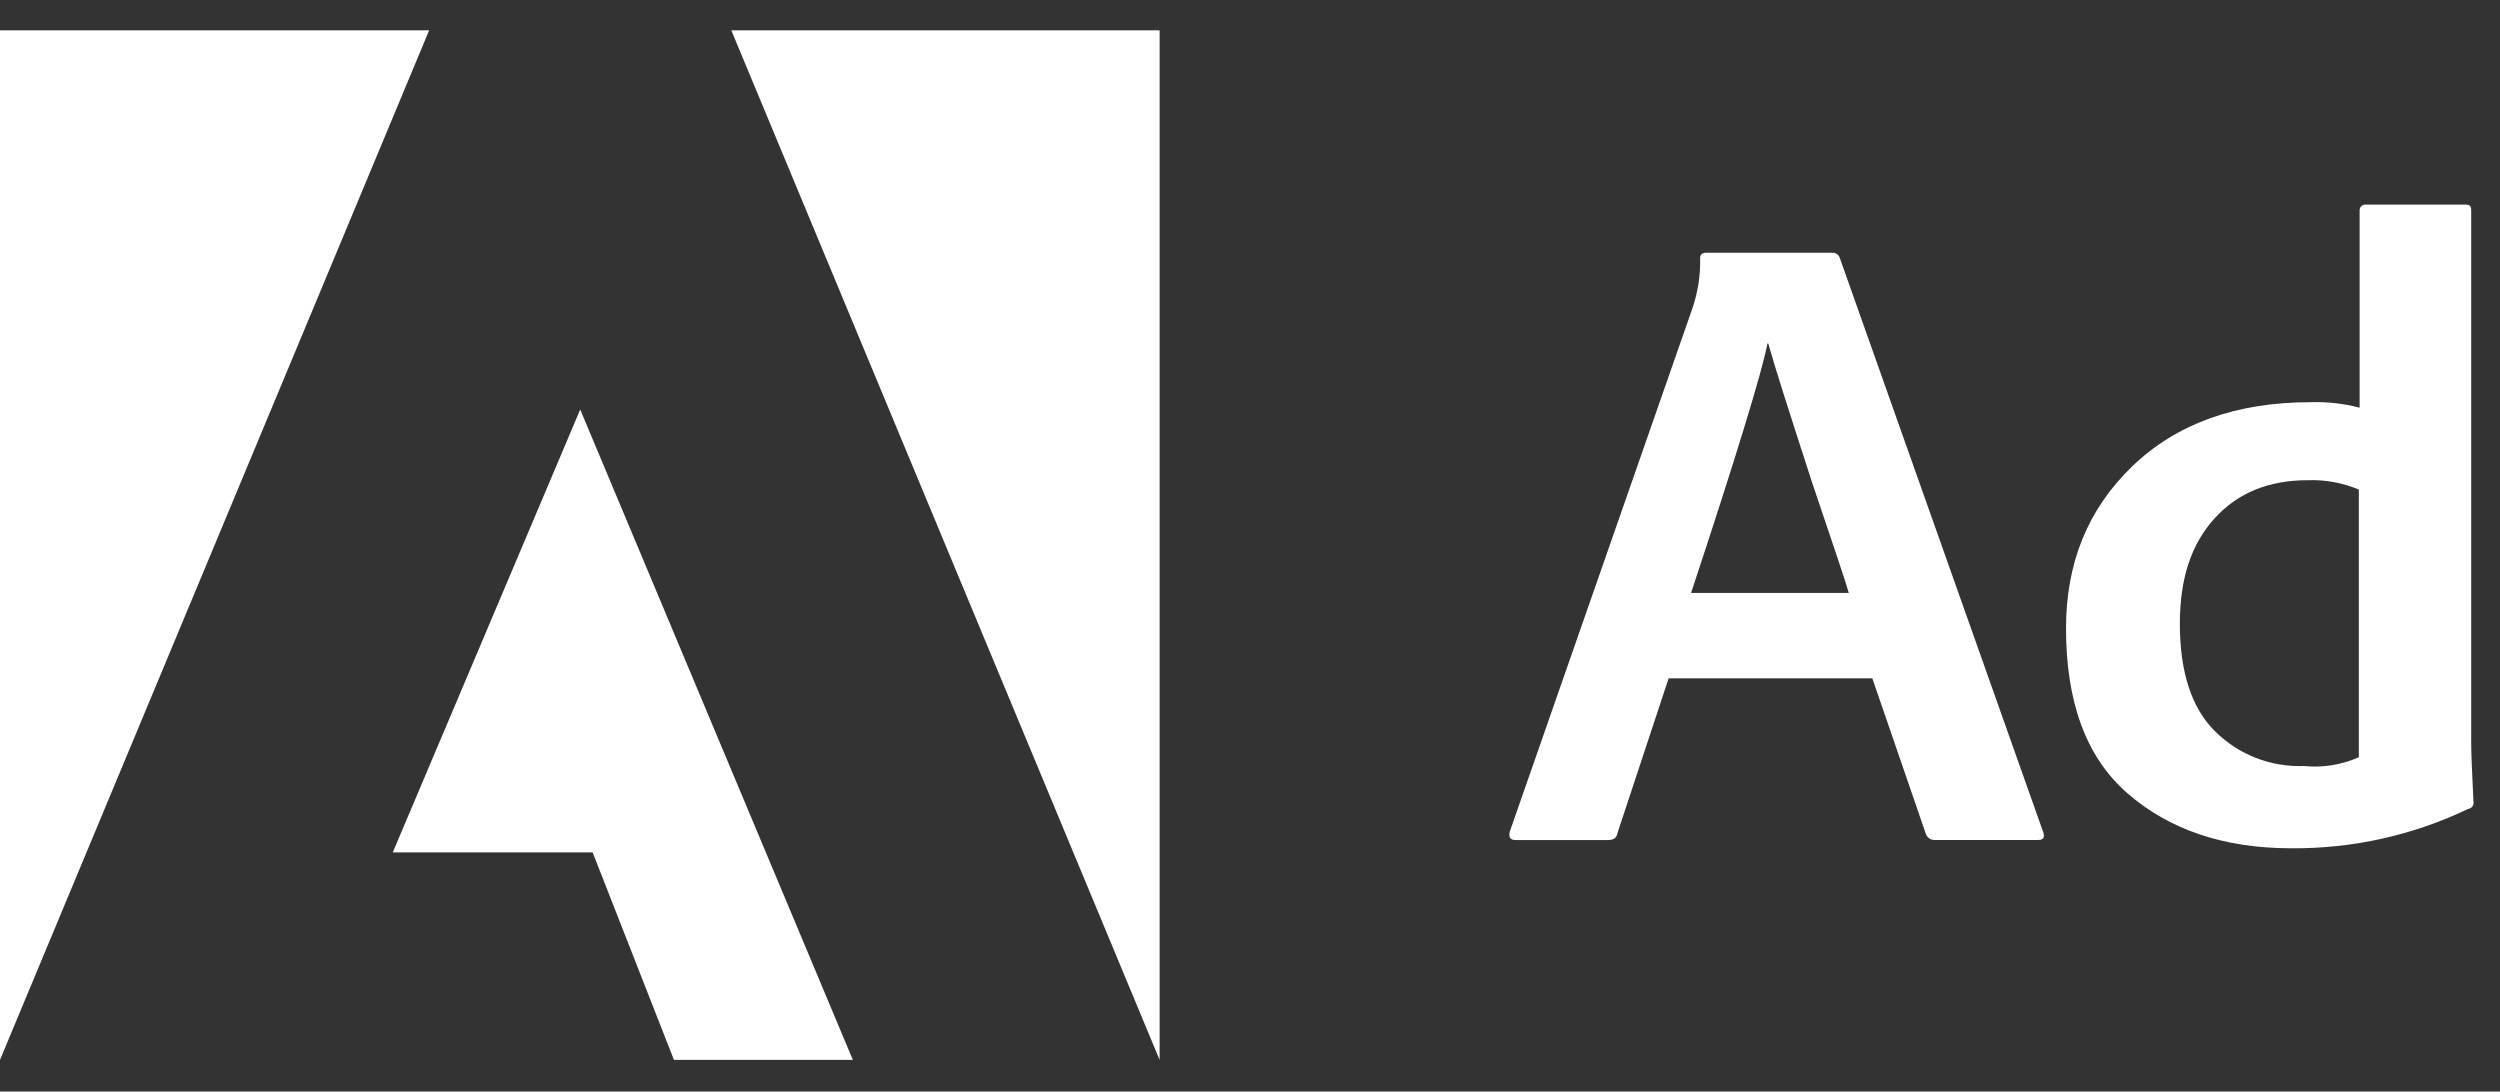
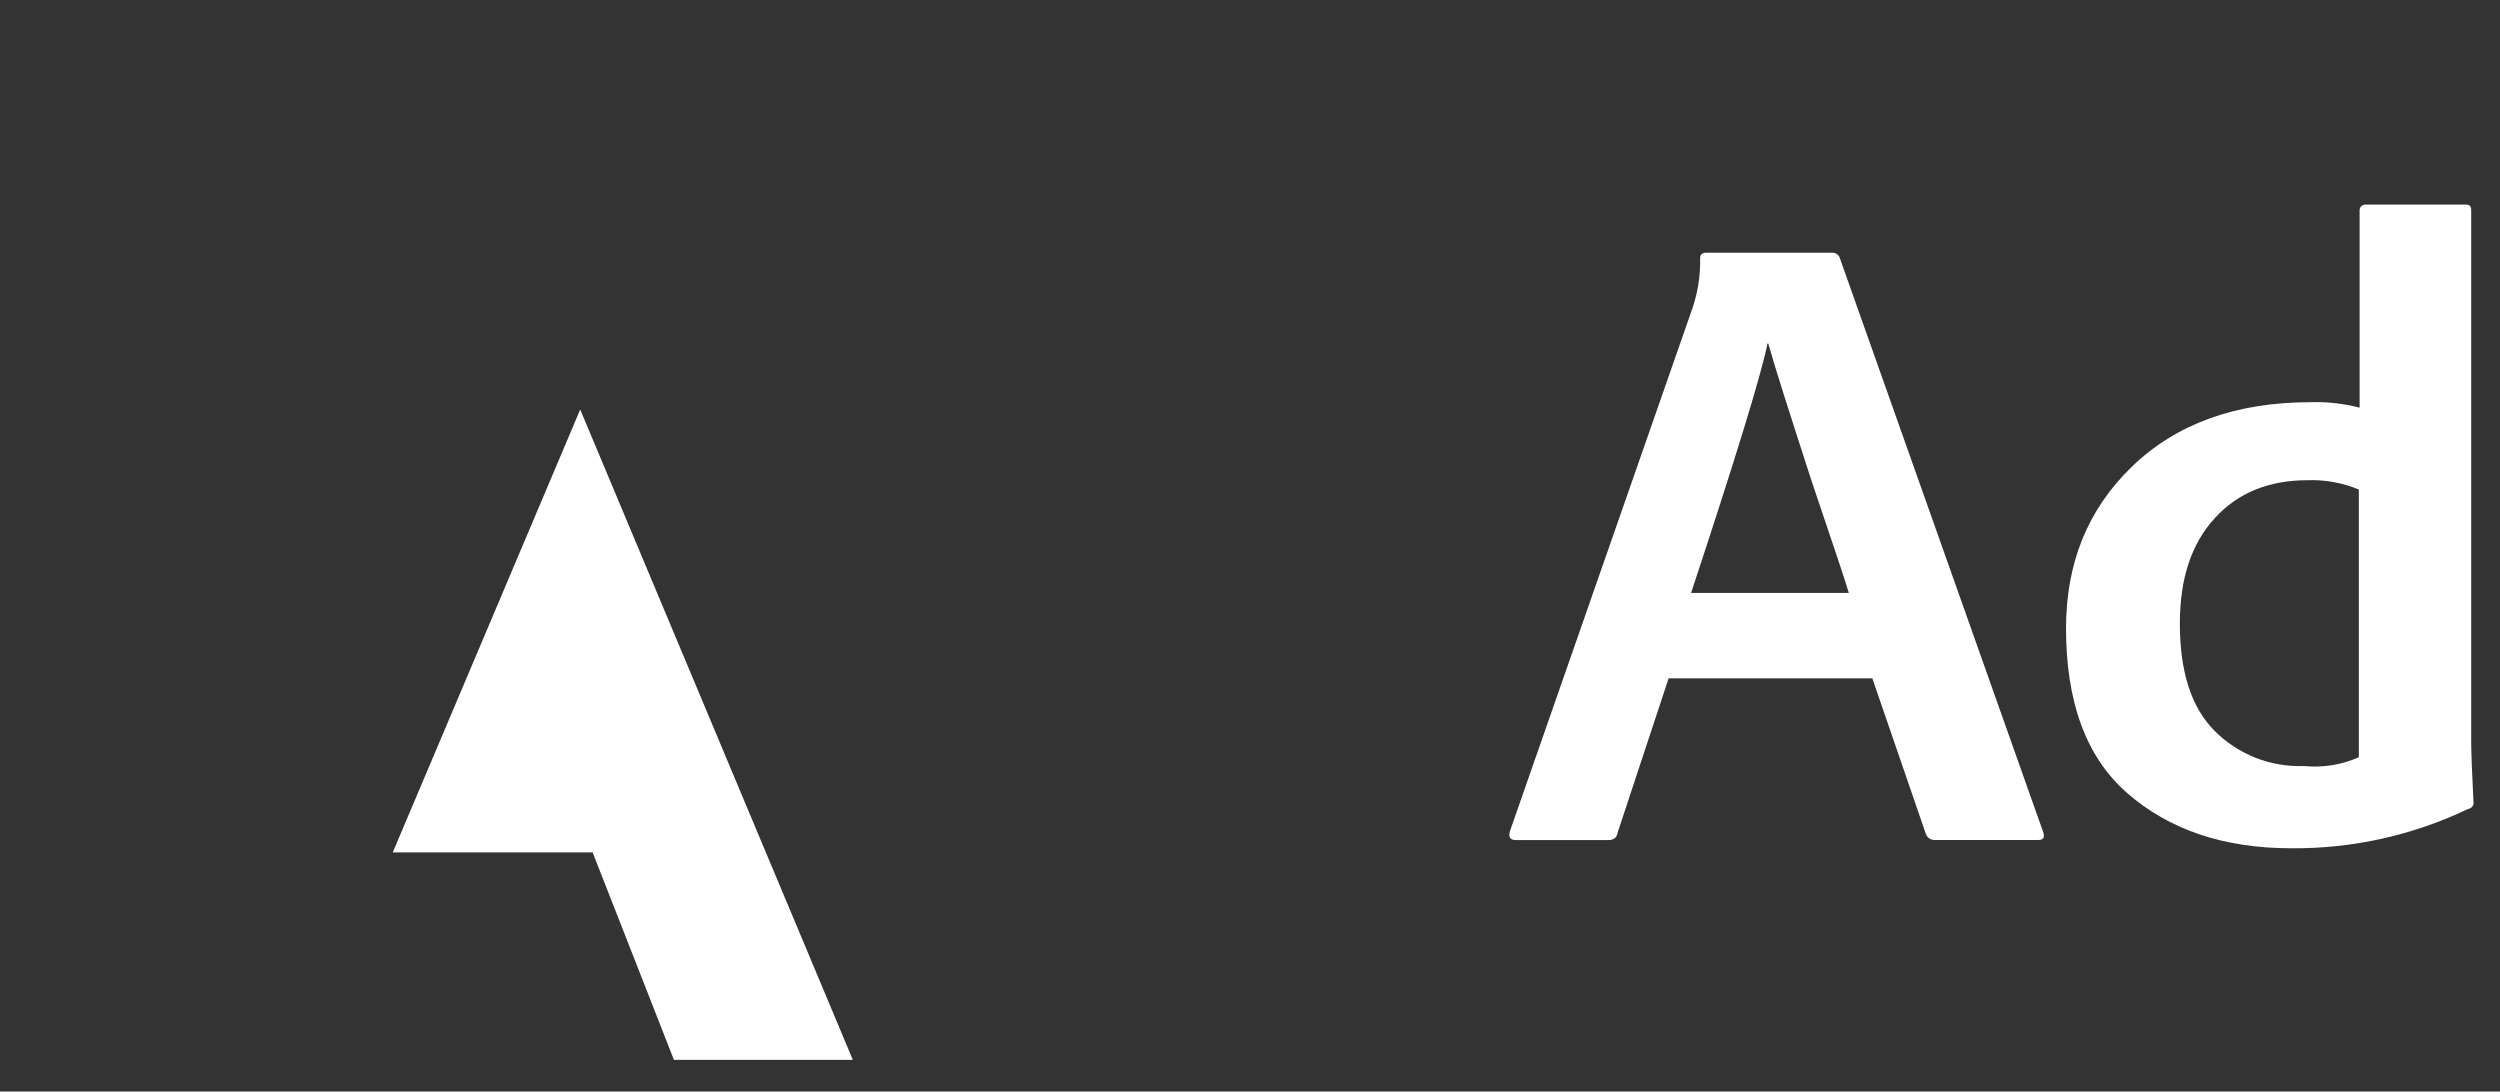
<svg xmlns="http://www.w3.org/2000/svg" width="71" height="31" viewBox="0 0 71 31" fill="none">
  <rect x="0" y="0" width="71" height="31" fill="#333333" stroke="none" />
  <g id="Frame" clip-path="url(#clip0_18596_1692)">
    <path id="Vector" d="M53.174 19.265H47.389L45.936 23.66C45.915 23.791 45.827 23.858 45.672 23.858H43.055C42.879 23.858 42.84 23.77 42.879 23.614L48.069 8.744C48.222 8.289 48.295 7.811 48.284 7.33C48.284 7.22 48.351 7.177 48.461 7.177H52.046C52.089 7.177 52.13 7.19 52.165 7.213C52.2 7.237 52.227 7.27 52.244 7.309L58.03 23.64C58.075 23.793 58.03 23.856 57.875 23.856H54.934C54.88 23.855 54.828 23.838 54.785 23.806C54.742 23.774 54.71 23.73 54.693 23.679L53.174 19.265ZM48.018 16.839H52.506C52.439 16.596 52.086 15.536 51.449 13.66C50.835 11.763 50.416 10.46 50.218 9.755H50.197C50.026 10.616 49.303 12.977 48.027 16.839H48.018Z" fill="white" />
    <path id="Vector_2" d="M65.077 24.091C63.144 24.091 61.601 23.56 60.413 22.524C59.225 21.487 58.675 19.897 58.675 17.845C58.675 15.992 59.291 14.468 60.544 13.255C61.797 12.041 63.494 11.423 65.606 11.423C66.08 11.406 66.554 11.459 67.013 11.578V5.988C67.01 5.964 67.013 5.94 67.022 5.917C67.029 5.895 67.043 5.874 67.059 5.858C67.076 5.841 67.097 5.828 67.119 5.82C67.141 5.812 67.165 5.809 67.189 5.811H70.027C70.137 5.811 70.182 5.854 70.182 5.964V21.061C70.182 21.347 70.203 21.923 70.246 22.759C70.251 22.783 70.252 22.808 70.247 22.833C70.242 22.857 70.232 22.88 70.217 22.9C70.203 22.921 70.185 22.938 70.163 22.95C70.142 22.963 70.118 22.971 70.094 22.974C68.528 23.723 66.812 24.105 65.077 24.091ZM66.991 21.505V13.903C66.532 13.711 66.037 13.62 65.539 13.638C64.439 13.638 63.558 13.992 62.899 14.716C62.239 15.44 61.908 16.414 61.908 17.716C61.908 19.085 62.238 20.1 62.899 20.761C63.23 21.092 63.626 21.351 64.061 21.522C64.496 21.693 64.962 21.772 65.43 21.755C65.963 21.809 66.501 21.723 66.991 21.505Z" fill="white" />
-     <path id="Vector_3" d="M20.769 0.861H32.933V30.101L20.769 0.861Z" fill="white" />
-     <path id="Vector_4" d="M12.188 0.861H0V30.101L12.188 0.861Z" fill="white" />
    <path id="Vector_5" d="M16.478 11.63L24.221 30.101H19.14L16.831 24.209H11.154L16.478 11.63Z" fill="white" />
  </g>
  <defs>
    <clipPath id="clip0_18596_1692">
      <rect width="110" height="29.241" fill="white" transform="translate(0 0.861)" />
    </clipPath>
  </defs>
</svg>